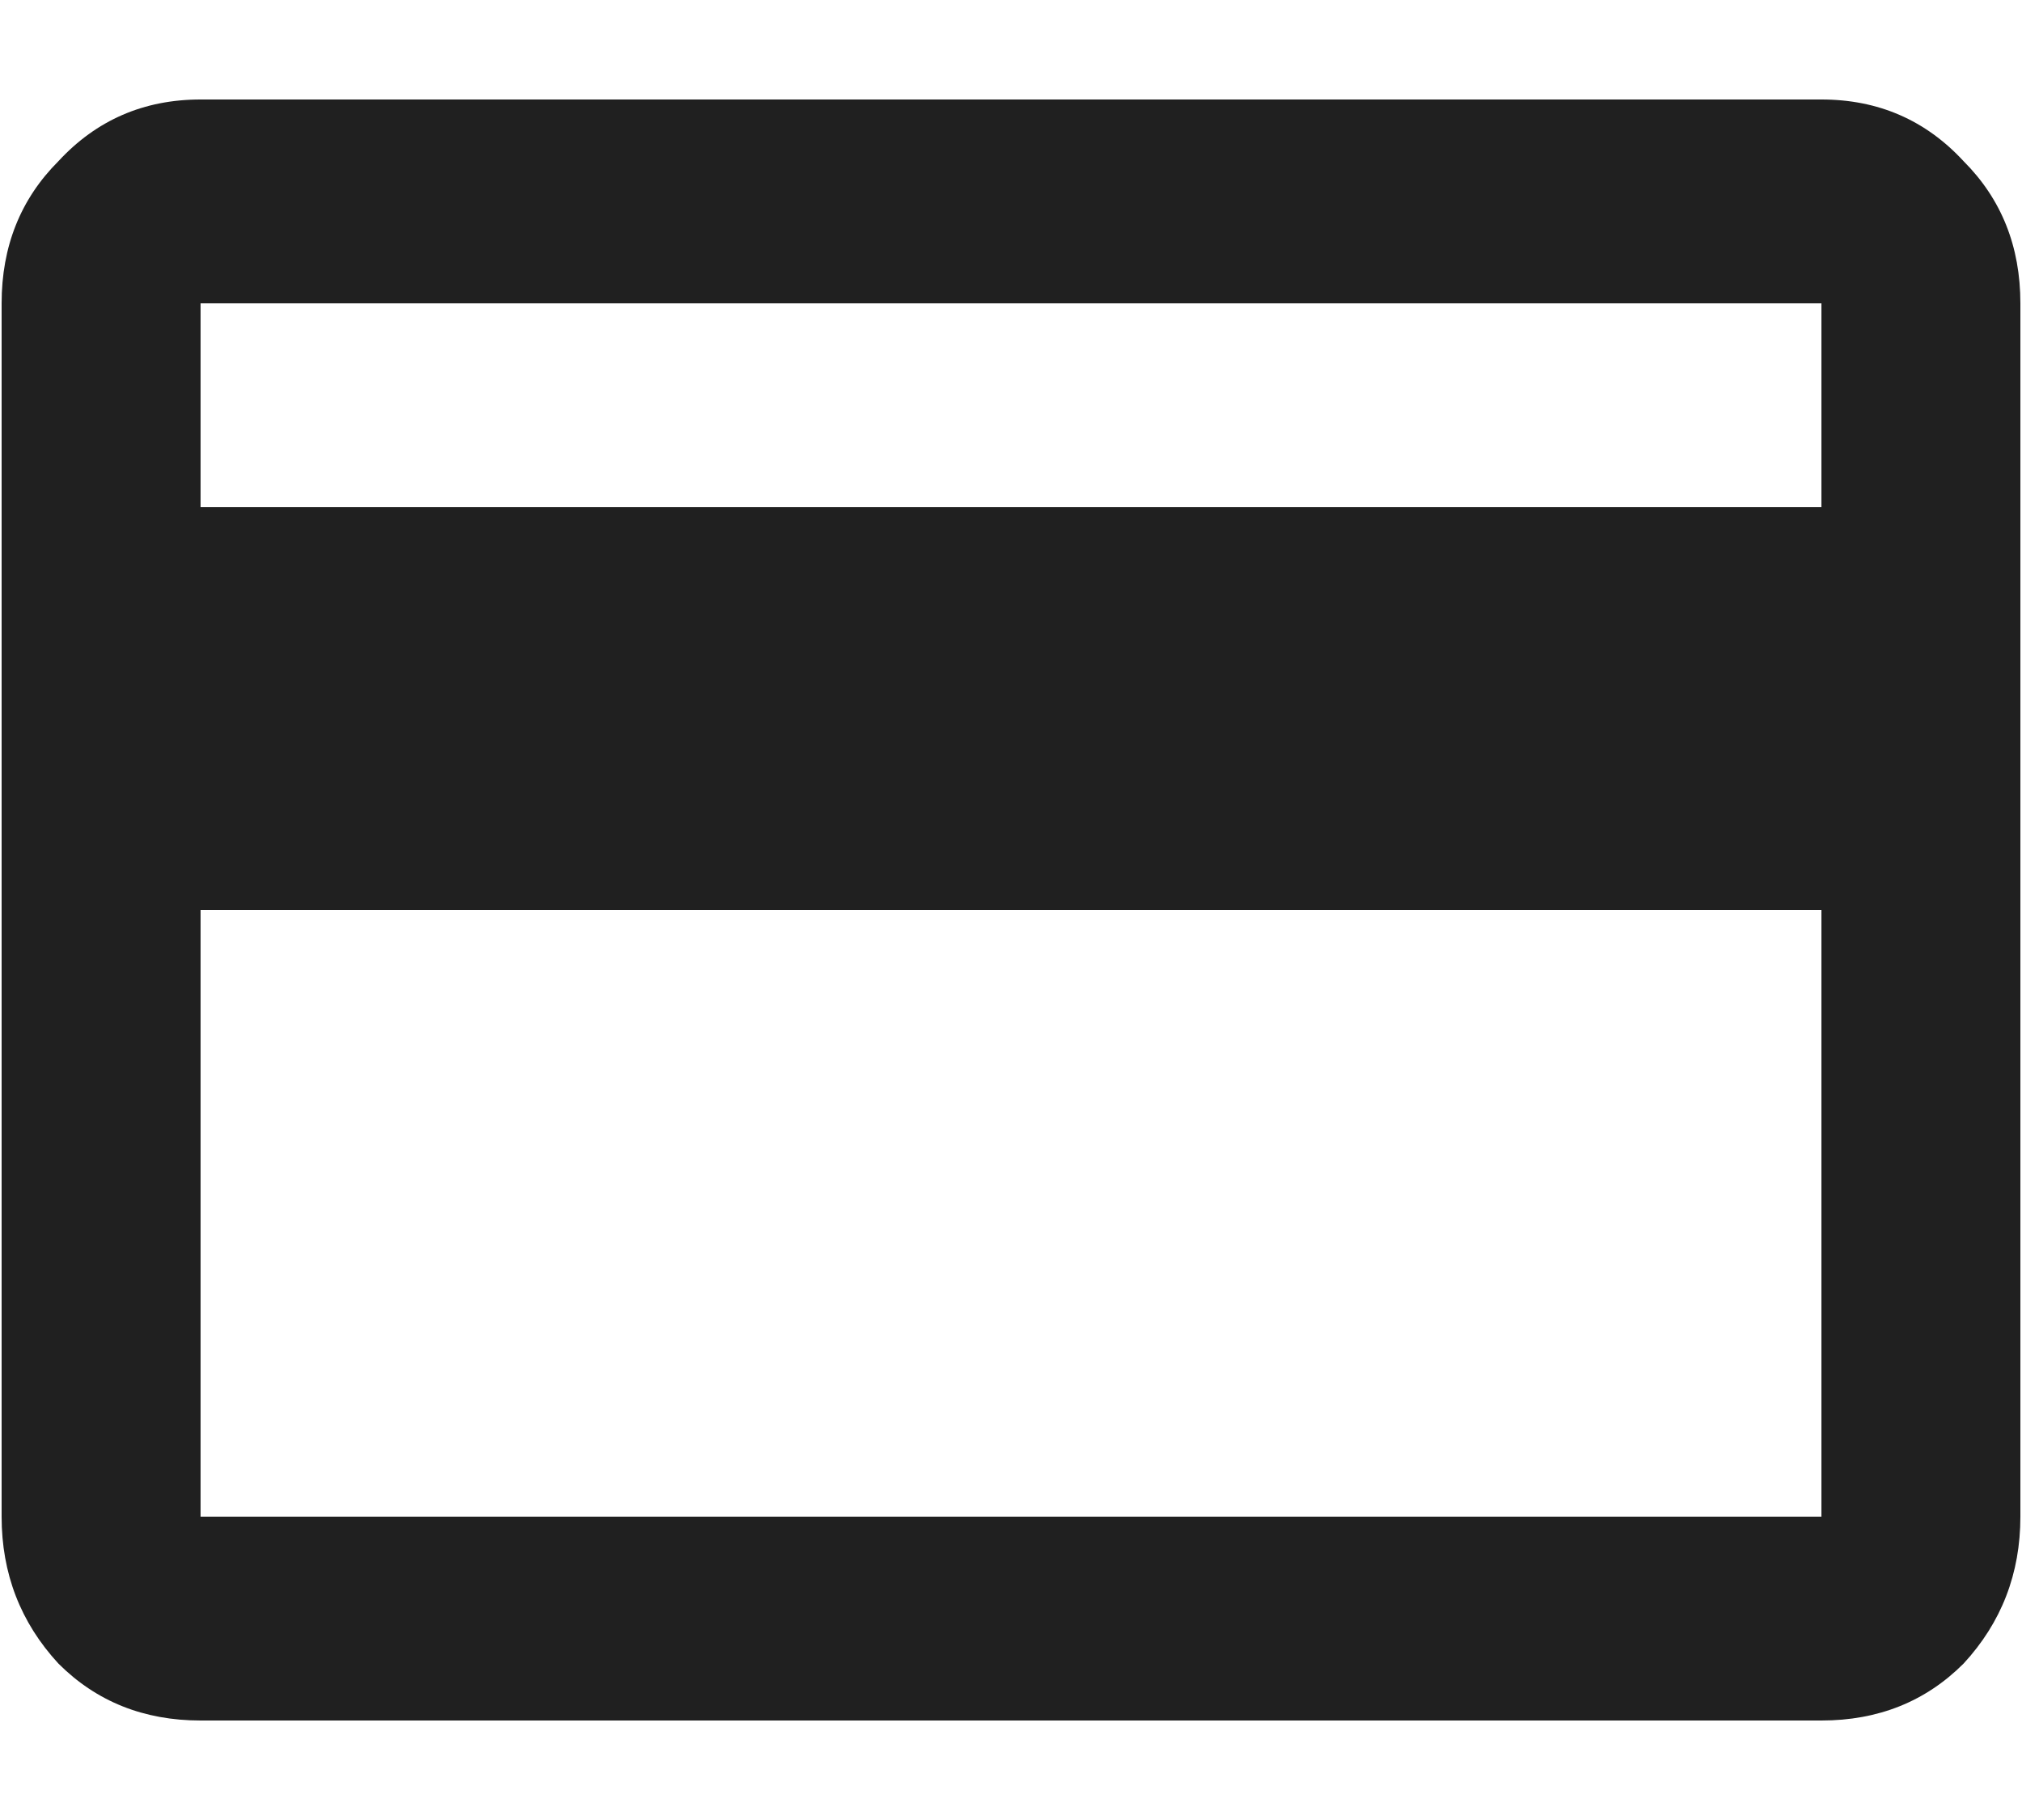
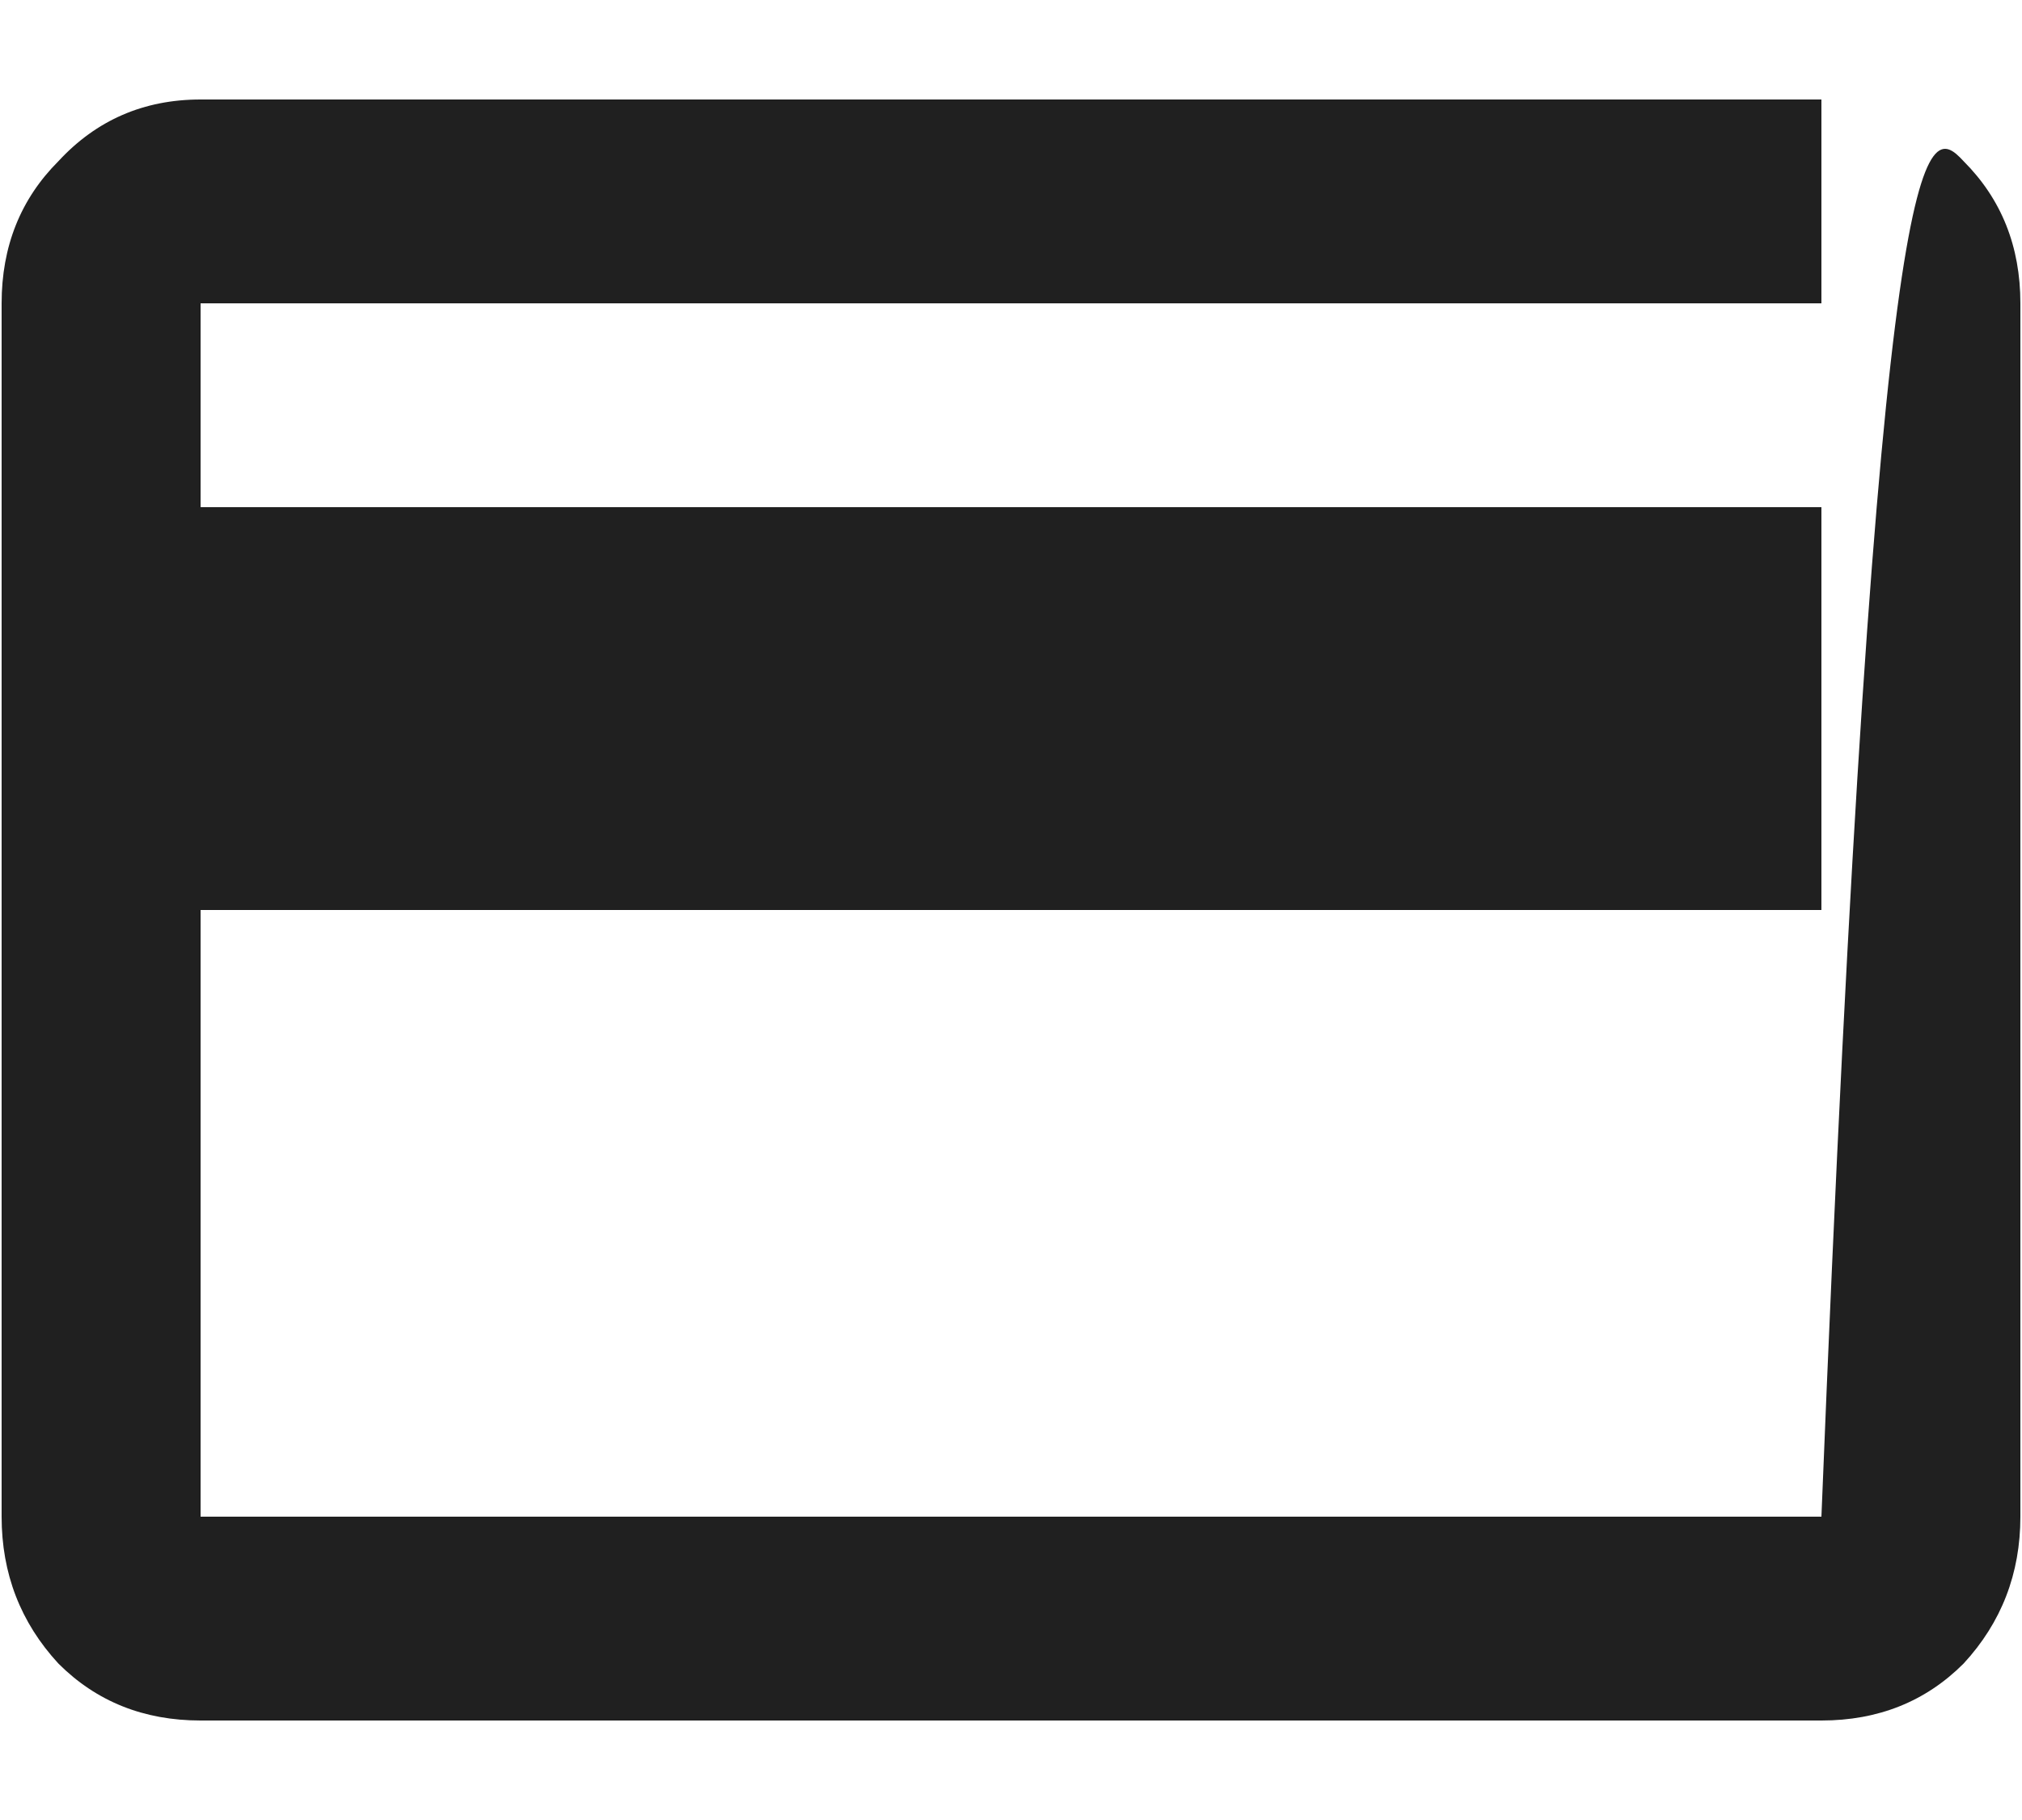
<svg xmlns="http://www.w3.org/2000/svg" width="20" height="18" viewBox="0 0 20 18" fill="none">
-   <path d="M18.016 5.016V3H1.984V5.016H18.016ZM18.016 15V9H1.984V15H18.016ZM18.016 0.984C18.578 0.984 19.047 1.188 19.422 1.594C19.797 1.969 19.984 2.438 19.984 3V15C19.984 15.562 19.797 16.047 19.422 16.453C19.047 16.828 18.578 17.016 18.016 17.016H1.984C1.422 17.016 0.953 16.828 0.578 16.453C0.203 16.047 0.016 15.562 0.016 15V3C0.016 2.438 0.203 1.969 0.578 1.594C0.953 1.188 1.422 0.984 1.984 0.984H18.016Z" fill="#202020" />
+   <path d="M18.016 5.016V3H1.984V5.016H18.016ZM18.016 15V9H1.984V15H18.016ZC18.578 0.984 19.047 1.188 19.422 1.594C19.797 1.969 19.984 2.438 19.984 3V15C19.984 15.562 19.797 16.047 19.422 16.453C19.047 16.828 18.578 17.016 18.016 17.016H1.984C1.422 17.016 0.953 16.828 0.578 16.453C0.203 16.047 0.016 15.562 0.016 15V3C0.016 2.438 0.203 1.969 0.578 1.594C0.953 1.188 1.422 0.984 1.984 0.984H18.016Z" fill="#202020" />
</svg>